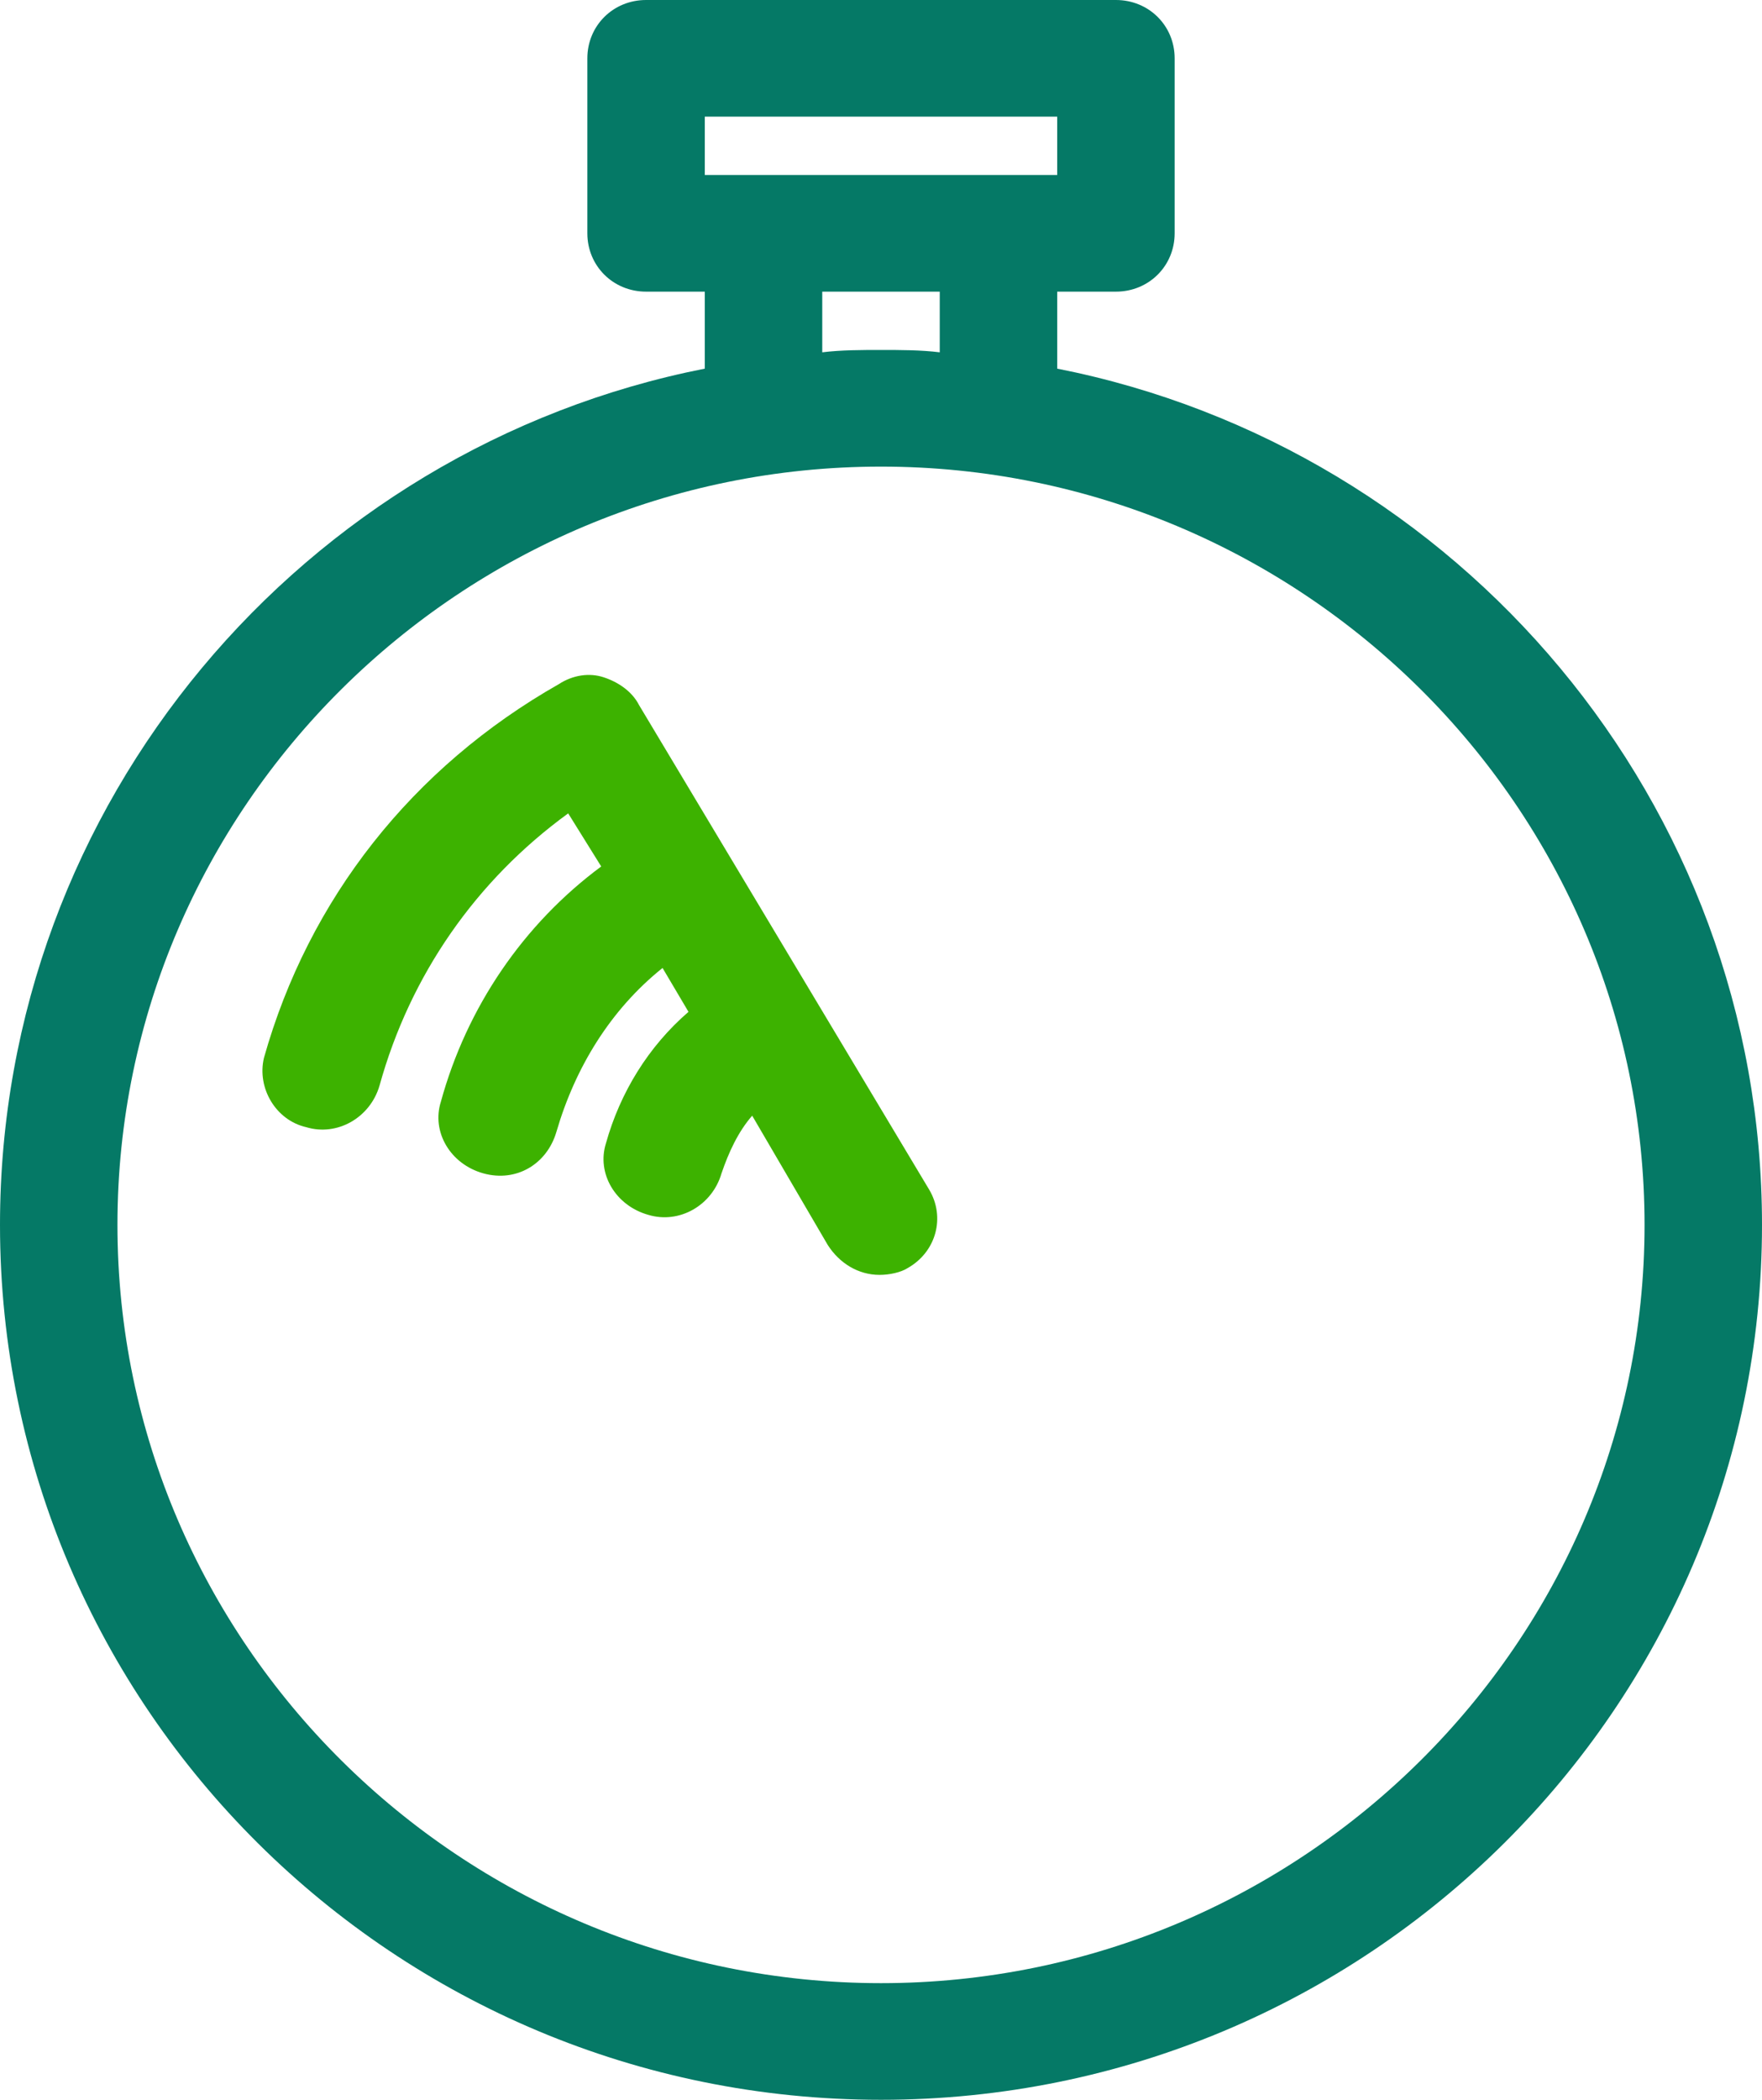
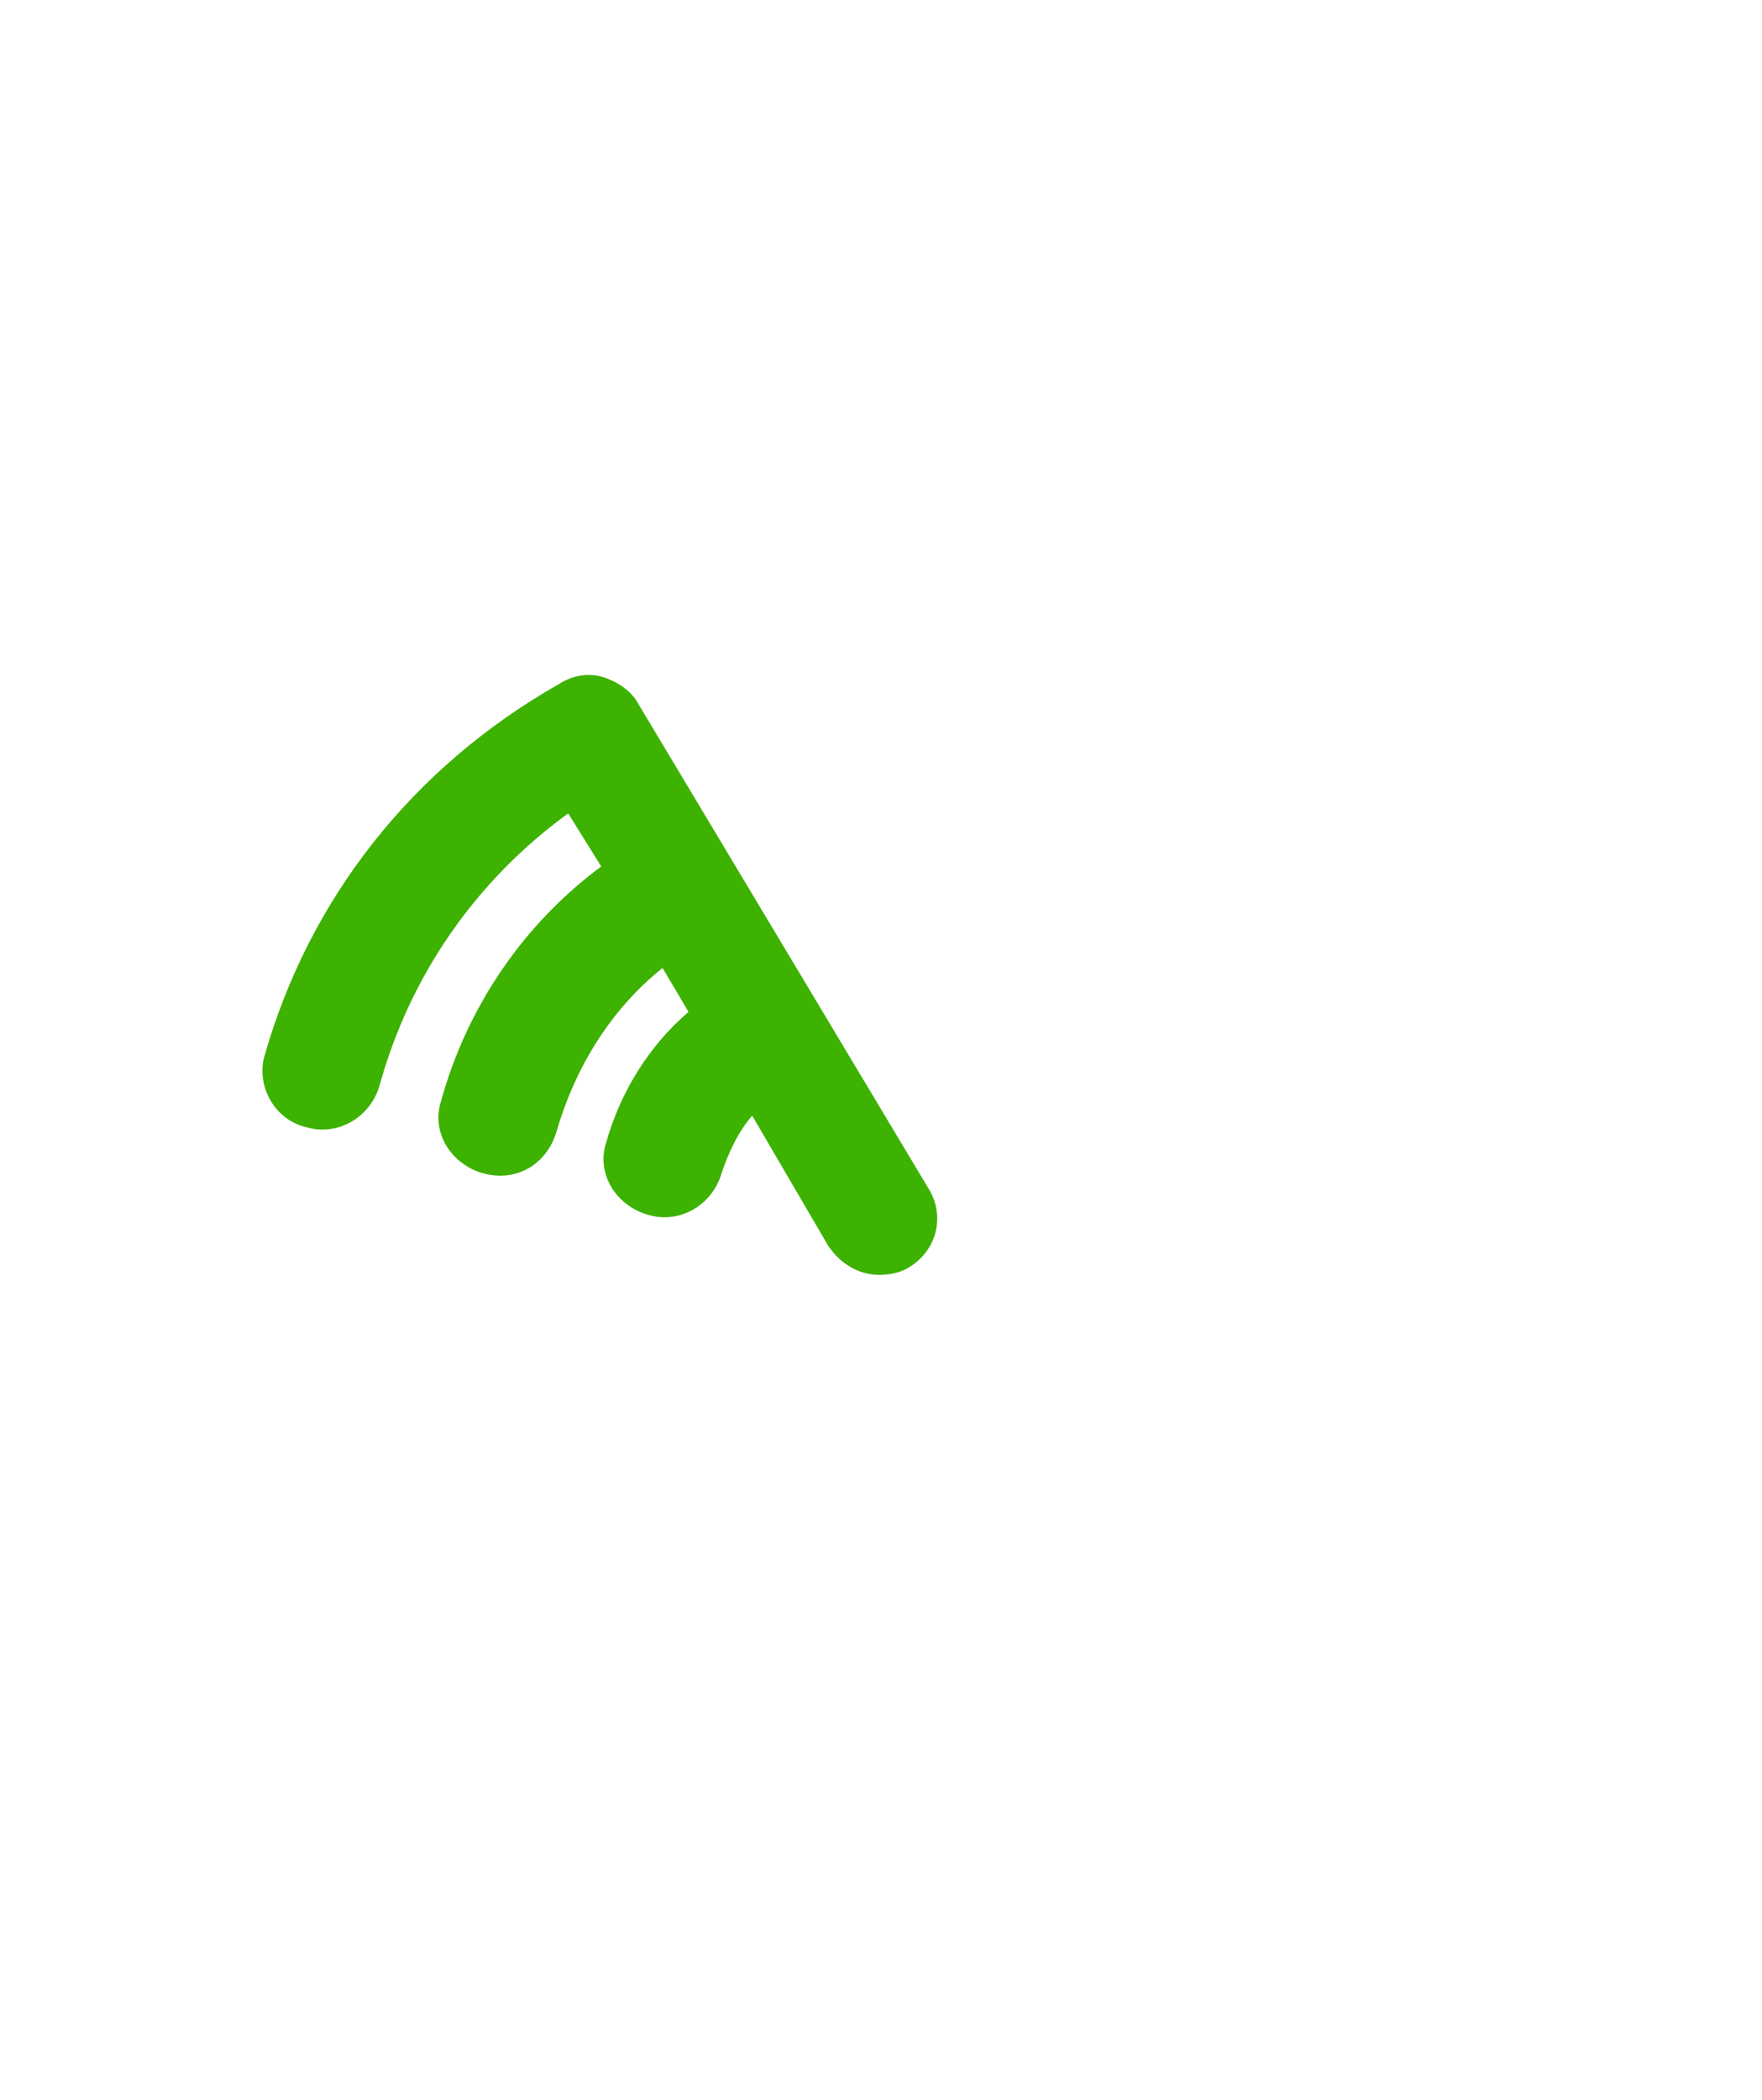
<svg xmlns="http://www.w3.org/2000/svg" width="47px" height="56px" viewBox="0 0 47 56" version="1.1">
  <desc>Created with Sketch.</desc>
  <g id="Mockup" stroke="none" stroke-width="1" fill="none" fill-rule="evenodd">
    <g id="Desktop//-How-it-Works" transform="translate(-756, -2555)">
      <g id="noun_quick_104315_000000" transform="translate(756, 2555)">
-         <path d="M0,32.667 C0,45.547 10.528,56 23.5,56 C36.472,56 47,45.547 47,32.667 C47,21.404 38.916,11.947 28.2,9.831 L28.2,7.778 L29.767,7.778 C30.644,7.778 31.333,7.093 31.333,6.222 L31.333,1.556 C31.333,0.684 30.644,0 29.767,0 L17.233,0 C16.356,0 15.667,0.684 15.667,1.556 L15.667,6.222 C15.667,7.093 16.356,7.778 17.233,7.778 L18.8,7.778 L18.8,9.831 C8.084,11.947 0,21.404 0,32.667 Z M18.8,3.111 L28.2,3.111 L28.2,4.667 L18.8,4.667 L18.8,3.111 Z M25.067,7.778 L25.067,9.396 C24.565,9.333 24.001,9.333 23.5,9.333 C22.999,9.333 22.435,9.333 21.933,9.396 L21.933,7.778 L25.067,7.778 Z M23.5,12.444 C34.717,12.444 43.867,21.529 43.867,32.667 C43.867,43.804 34.717,52.889 23.5,52.889 C12.283,52.889 3.133,43.804 3.133,32.667 C3.133,21.529 12.283,12.444 23.5,12.444 Z" id="Shape" fill="#057966" fill-rule="nonzero" />
        <path class="world anim" d="M8.172,30.062 C8.99,30.308 9.871,29.815 10.123,28.954 C10.941,26 12.702,23.477 15.156,21.692 L16.037,23.108 C13.961,24.646 12.451,26.862 11.759,29.385 C11.507,30.185 12.01,31.046 12.891,31.292 C13.772,31.538 14.59,31.046 14.842,30.185 C15.345,28.462 16.289,26.923 17.673,25.815 L18.365,26.985 C17.296,27.908 16.541,29.138 16.163,30.492 C15.911,31.292 16.415,32.154 17.296,32.4 C18.114,32.646 18.995,32.154 19.246,31.292 C19.435,30.738 19.687,30.185 20.064,29.754 L22.078,33.2 C22.392,33.692 22.896,34 23.462,34 C23.714,34 24.028,33.938 24.217,33.815 C24.972,33.385 25.224,32.462 24.783,31.723 L17.044,18.8 C16.855,18.431 16.478,18.185 16.1,18.062 C15.723,17.938 15.282,18 14.905,18.246 C11.004,20.462 8.235,23.969 7.04,28.215 C6.851,29.015 7.354,29.877 8.172,30.062 Z" id="Path" fill="#3DB200" />
      </g>
    </g>
  </g>
</svg>